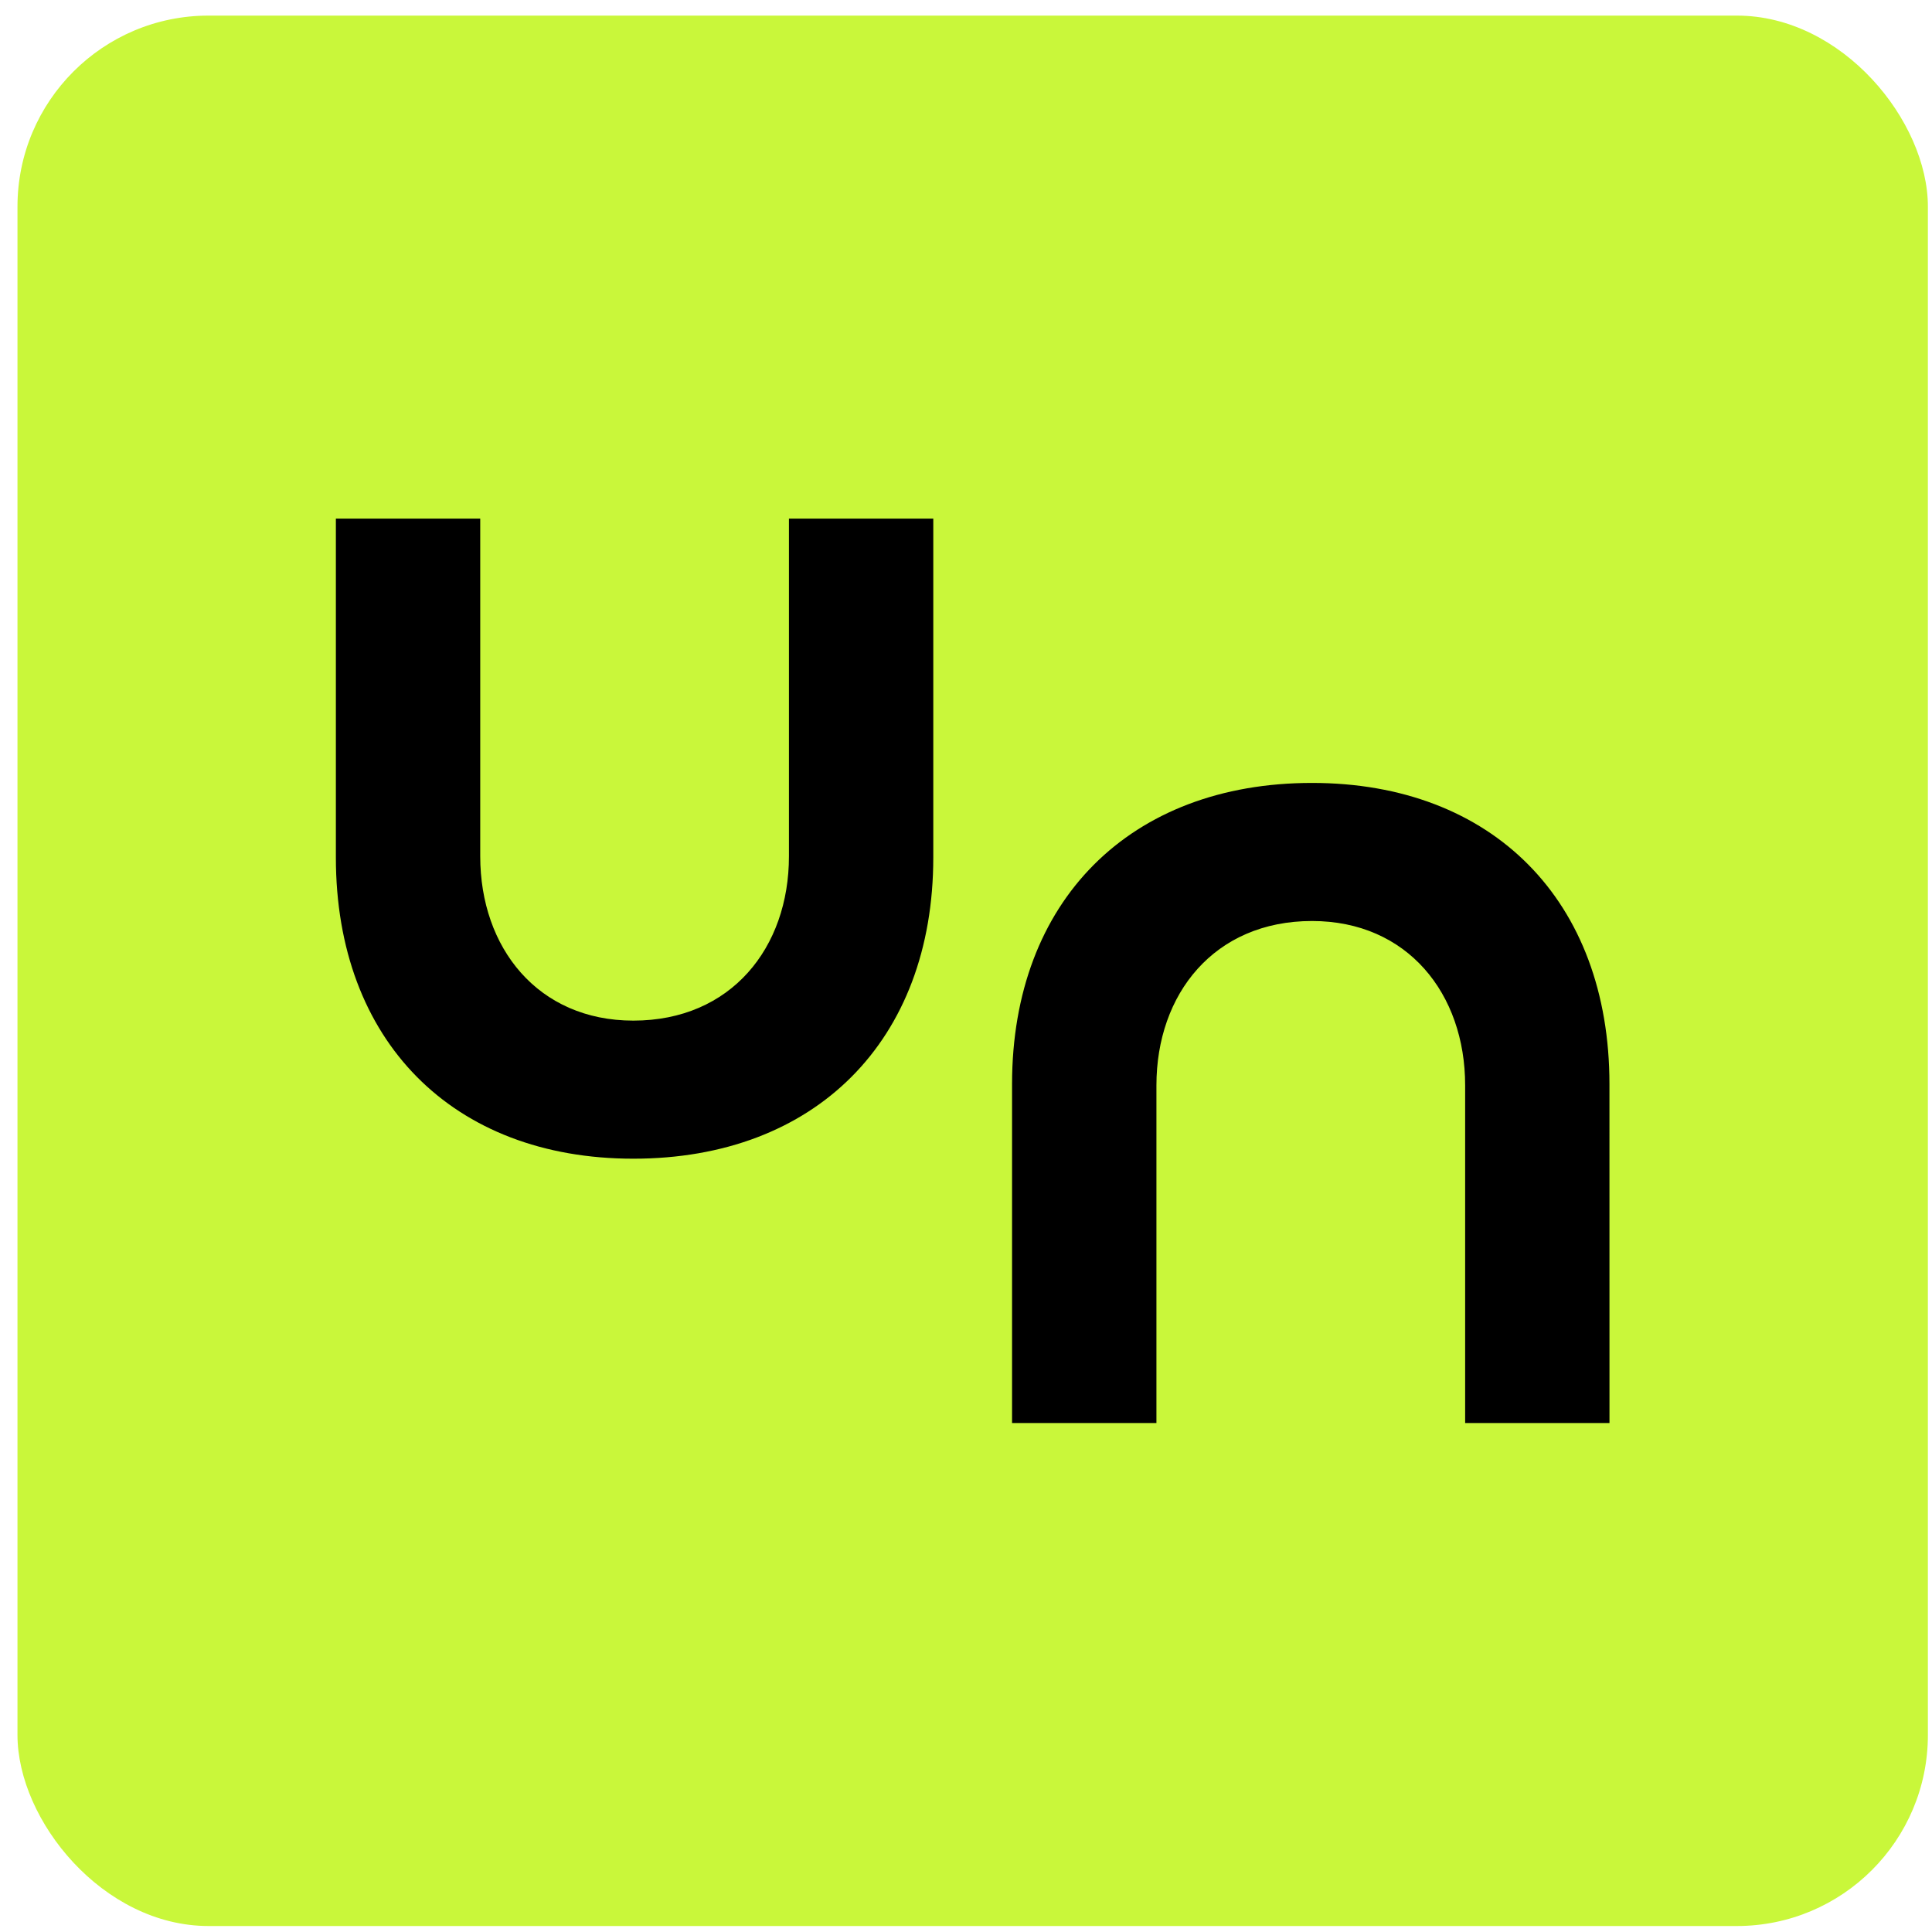
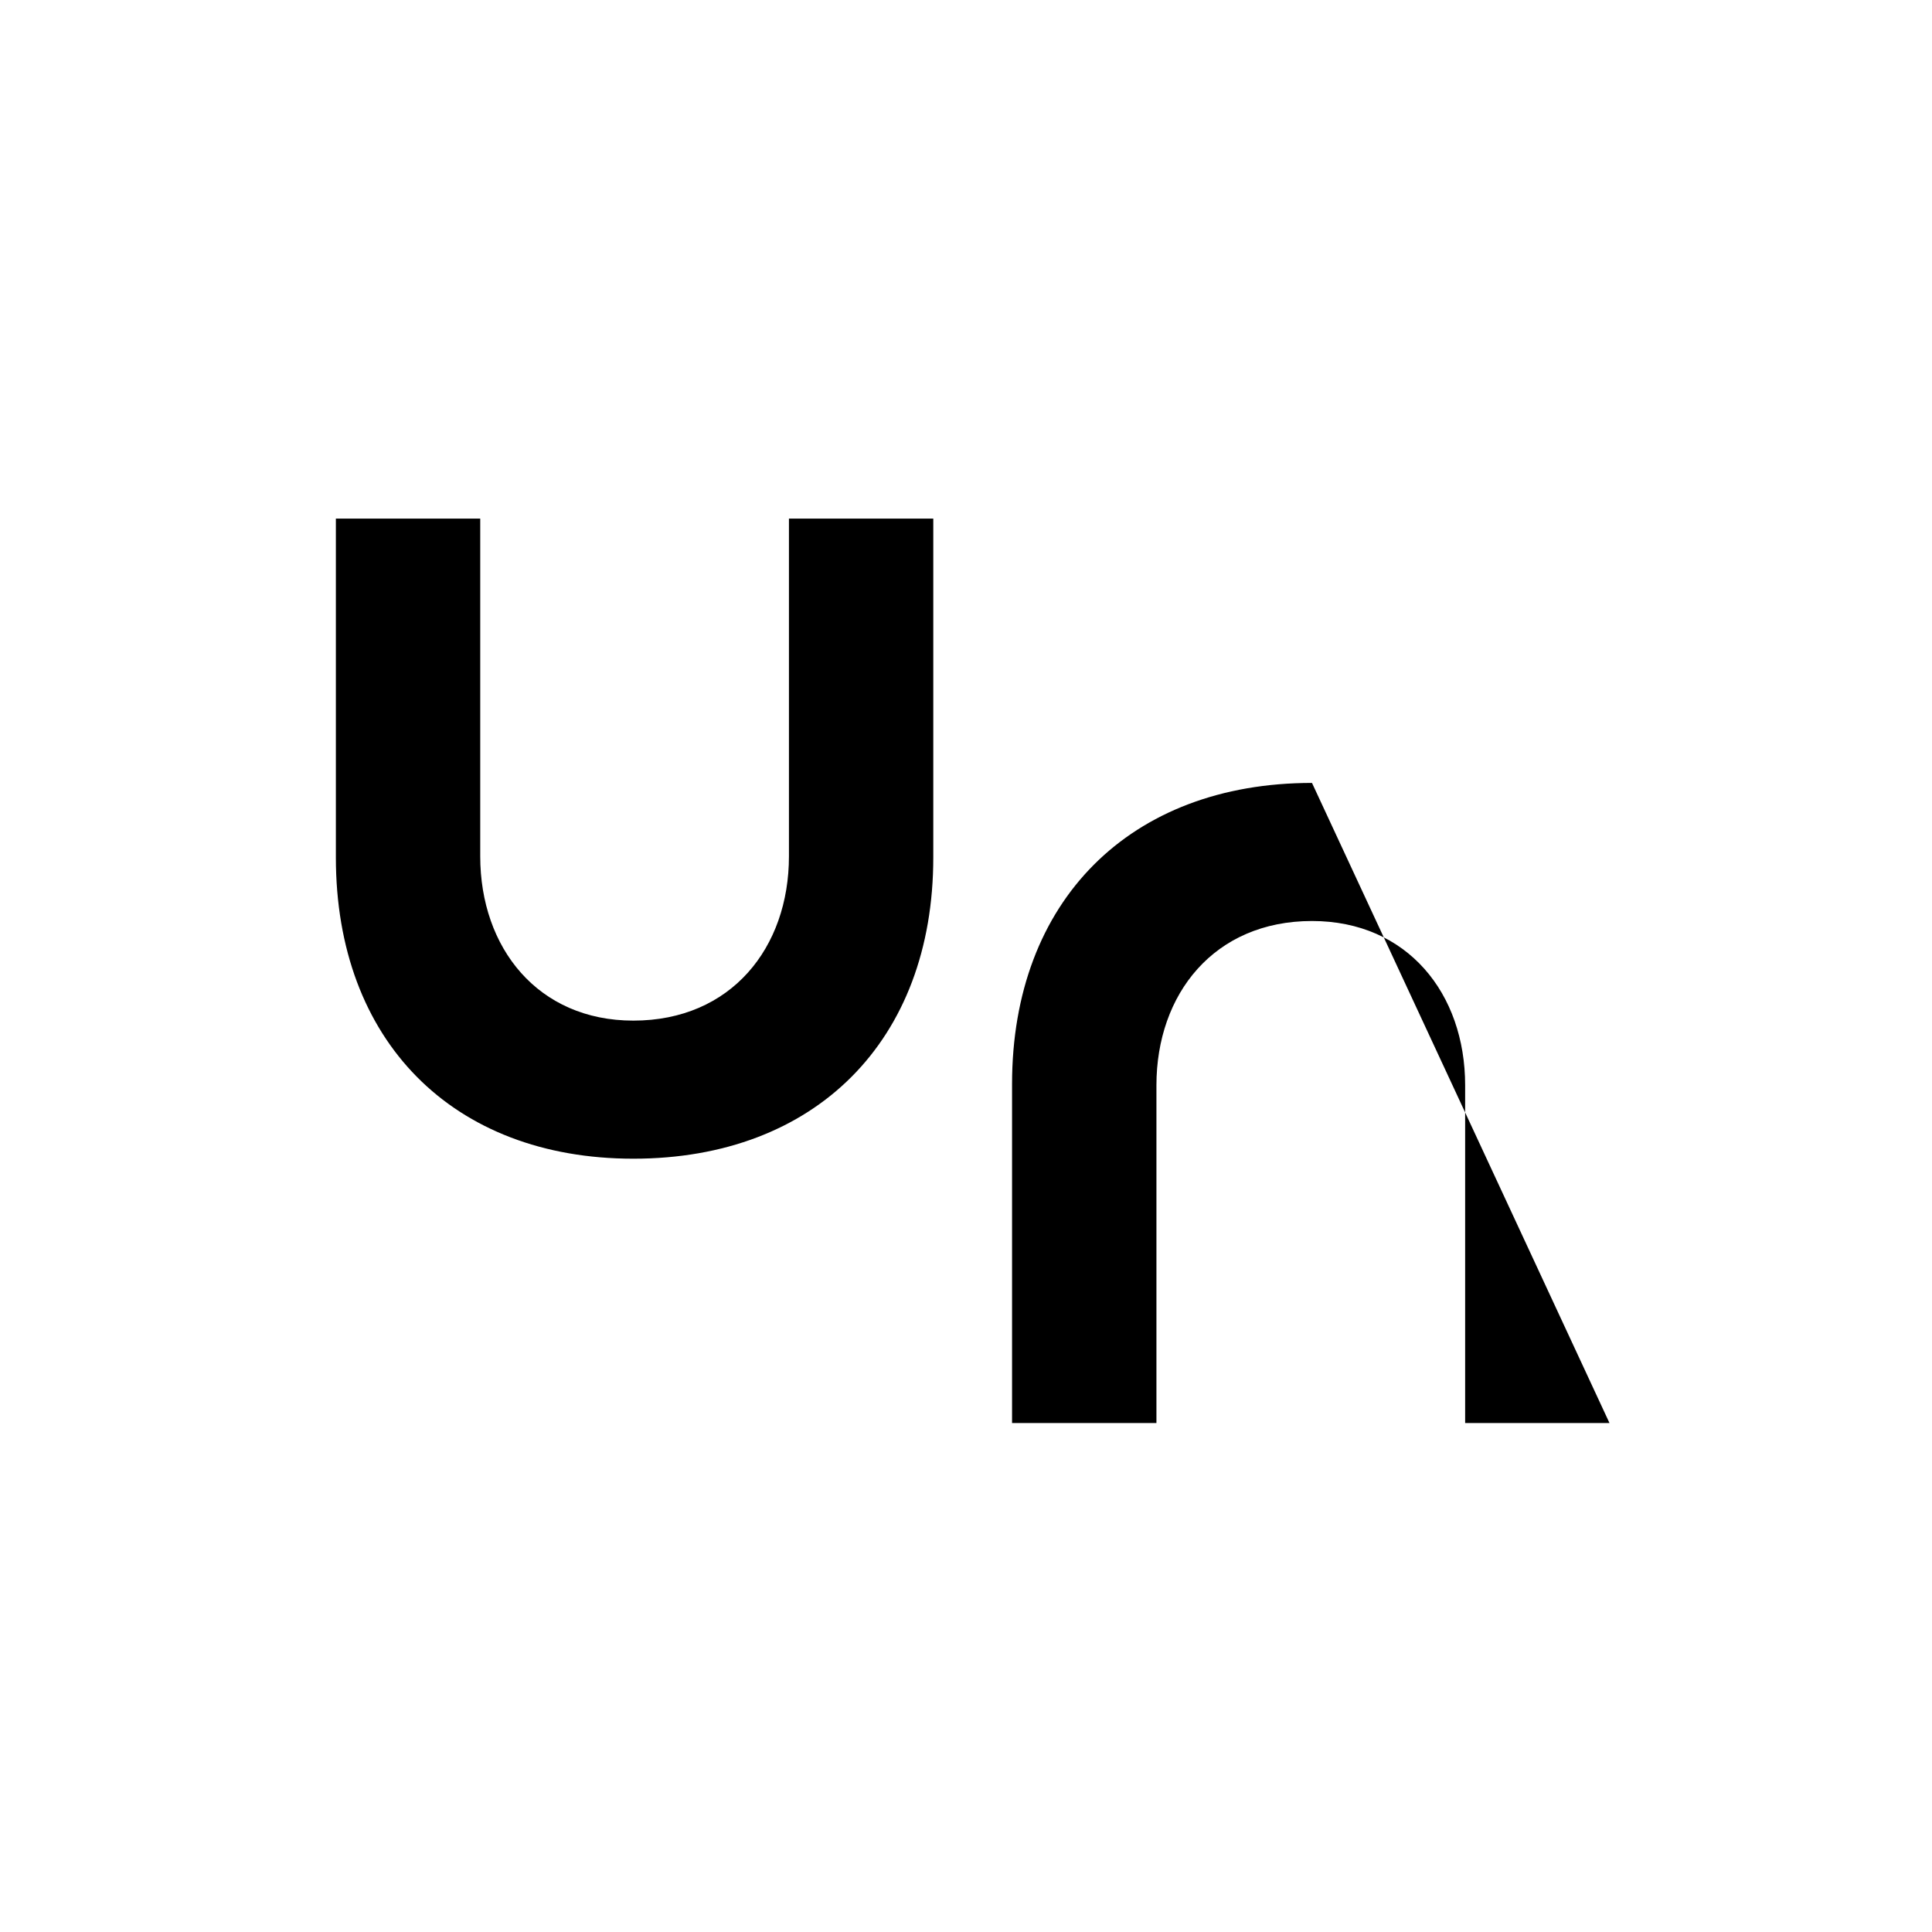
<svg xmlns="http://www.w3.org/2000/svg" width="104" height="104" viewBox="0 0 104 104" fill="none">
  <g clip-path="url(#clip0_4914_27794)">
-     <rect x="0.941" y="0.84" width="102.838" height="102.838" rx="10.284" fill="#C9F73A" />
-     <path d="M18.08 27.916H25.851V46.095C25.851 51.028 28.958 54.94 34.092 54.94C39.362 54.94 42.469 51.008 42.469 46.095V27.916H50.239V46.159C50.239 56.023 43.888 62.373 34.092 62.373C24.365 62.373 18.08 56.023 18.08 46.159V27.916ZM86.639 76.602H78.869V58.422C78.869 53.49 75.762 49.578 70.627 49.578C65.358 49.578 62.251 53.509 62.251 58.422V76.602H54.479V58.358C54.479 48.495 60.829 42.145 70.625 42.145C80.354 42.145 86.637 48.495 86.637 58.358L86.639 76.602Z" fill="black" />
+     <path d="M18.08 27.916H25.851V46.095C25.851 51.028 28.958 54.94 34.092 54.94C39.362 54.94 42.469 51.008 42.469 46.095V27.916H50.239V46.159C50.239 56.023 43.888 62.373 34.092 62.373C24.365 62.373 18.08 56.023 18.08 46.159V27.916ZM86.639 76.602H78.869V58.422C78.869 53.49 75.762 49.578 70.627 49.578C65.358 49.578 62.251 53.509 62.251 58.422V76.602H54.479V58.358C54.479 48.495 60.829 42.145 70.625 42.145L86.639 76.602Z" fill="black" />
  </g>
  <defs>
    <clipPath id="clip0_4914_27794">
      <rect x="0.941" y="0.84" width="102.838" height="102.838" rx="10.284" fill="white" />
    </clipPath>
  </defs>
</svg>